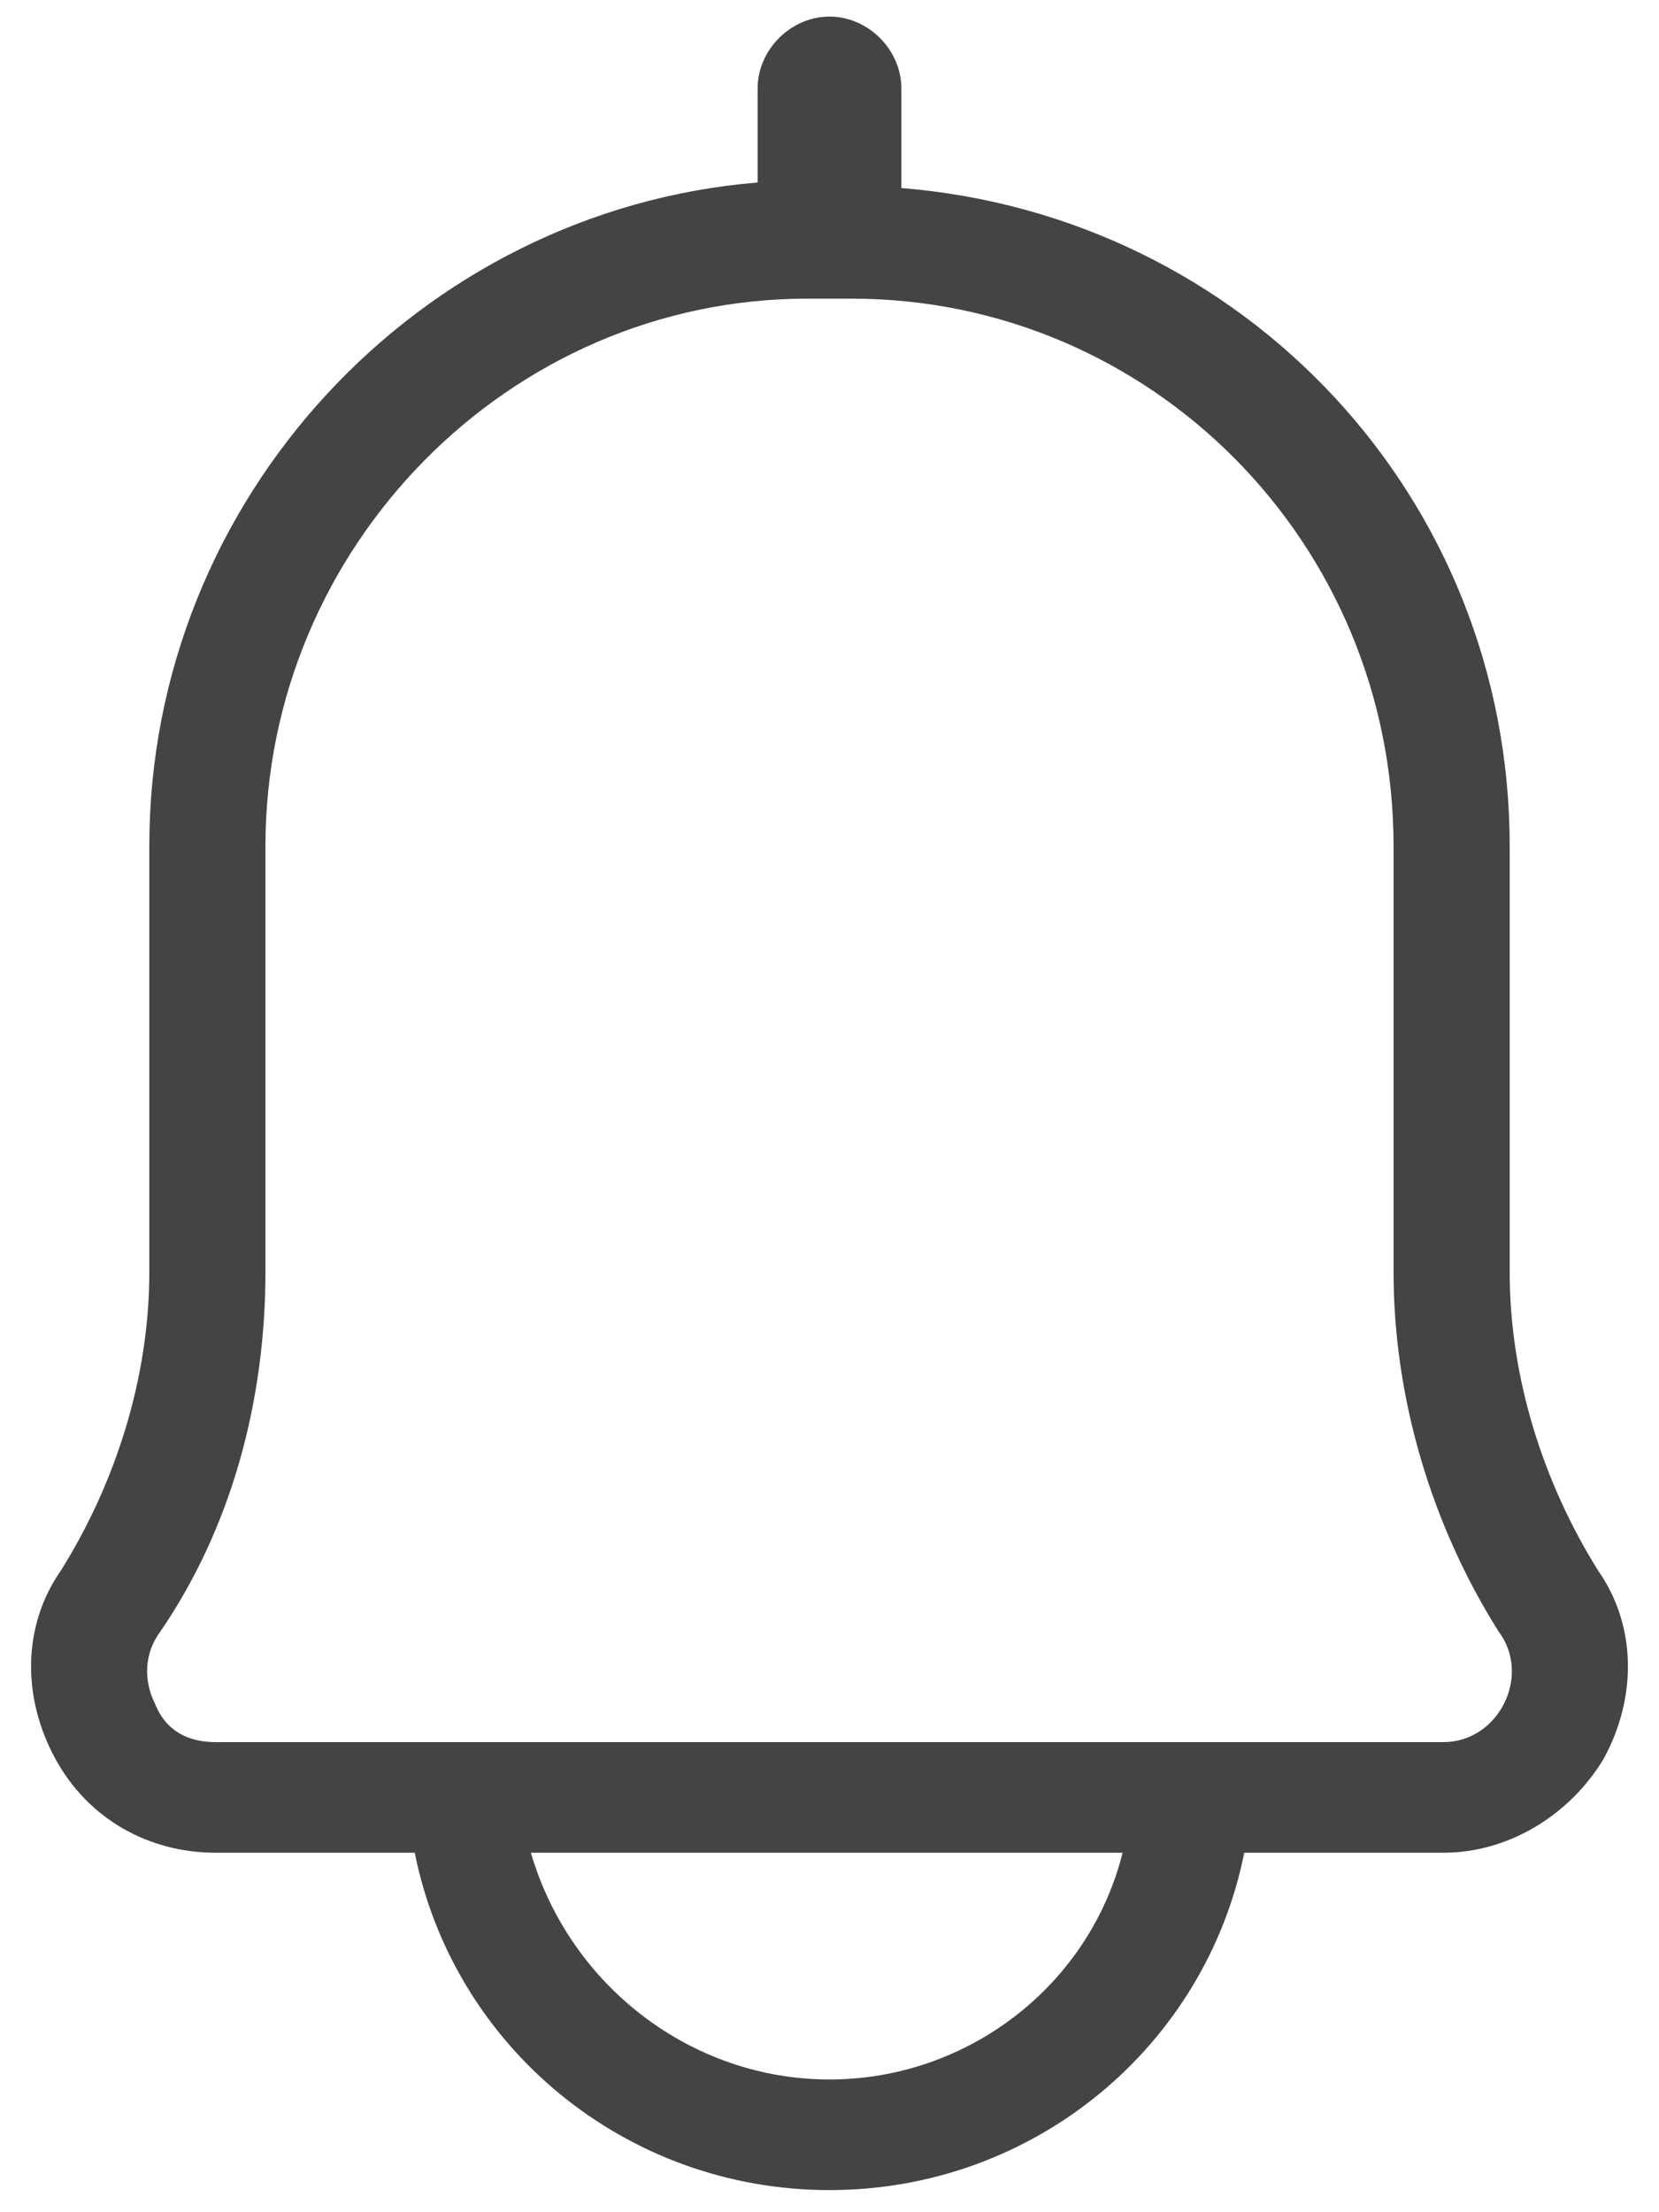
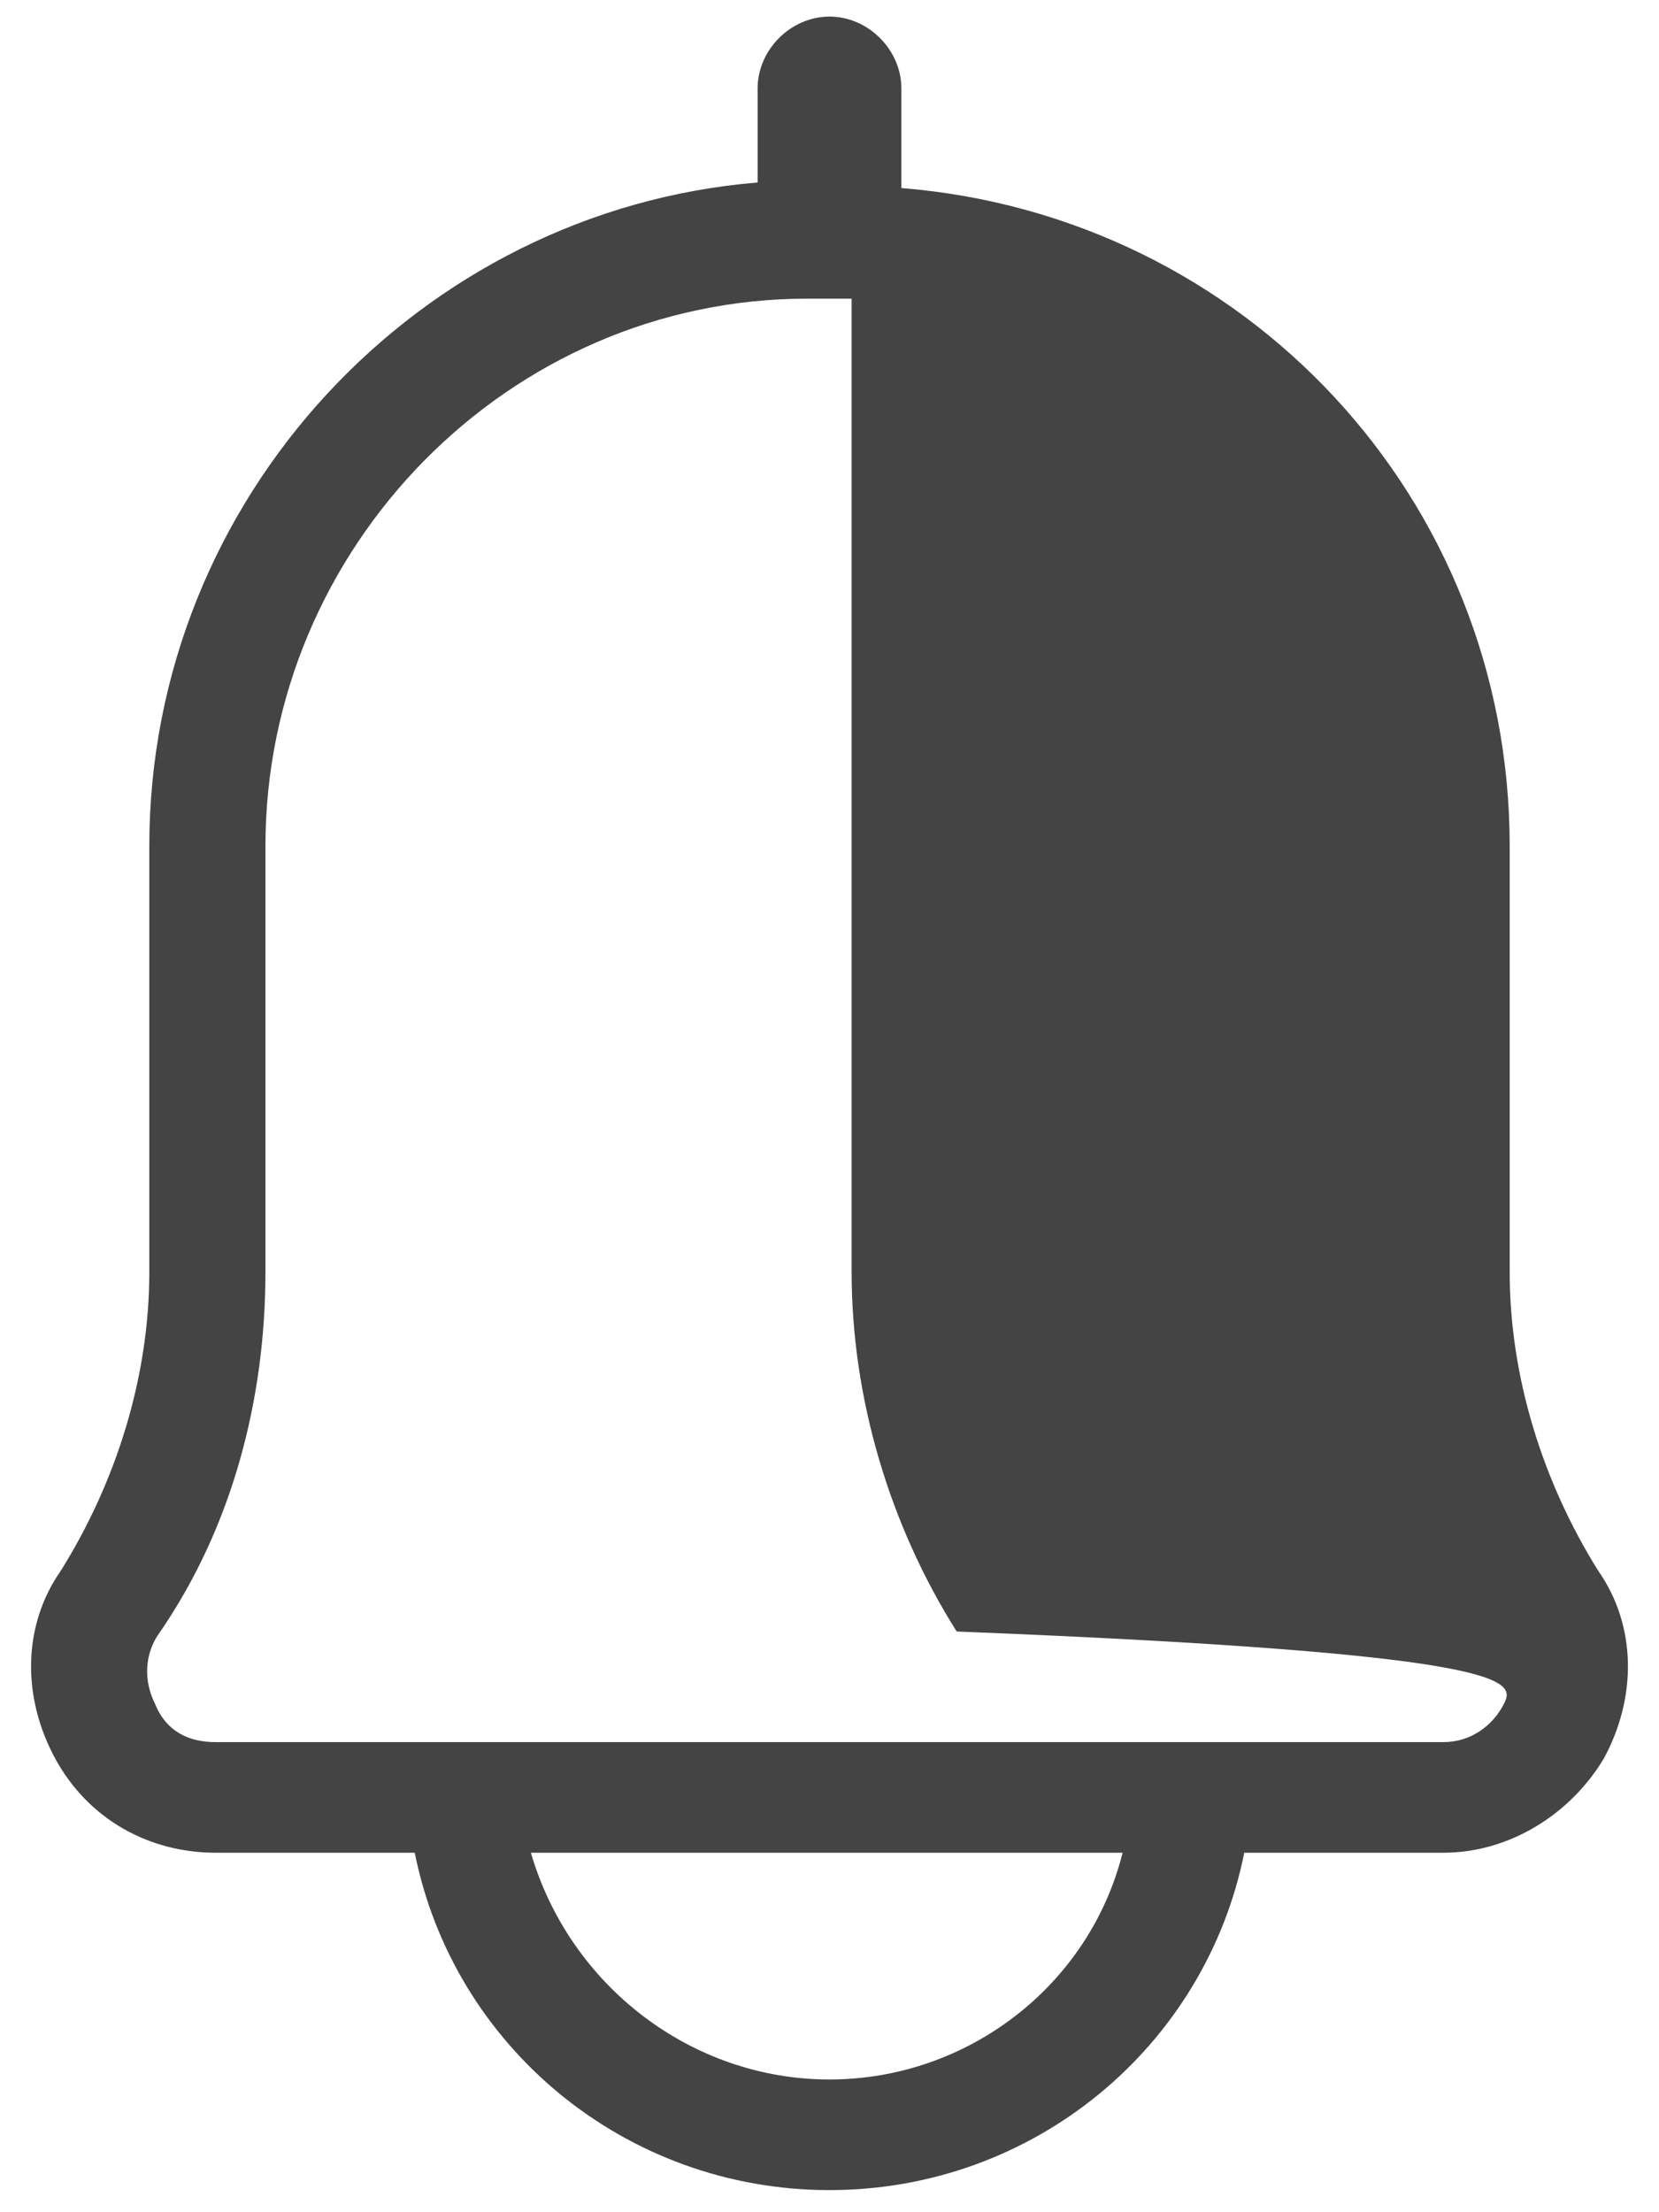
<svg xmlns="http://www.w3.org/2000/svg" version="1.1" id="图层_1" x="0px" y="0px" viewBox="0 0 30 40" style="enable-background:new 0 0 30 40;" xml:space="preserve">
  <style type="text/css">
	.st0{fill:#444444;}
</style>
-   <path class="st0" d="M28.9,28.4c-1-1.6-1.6-3.5-1.6-5.4v-7.7c0-6.3-4.8-11.4-11-11.9V1.6c0-0.7-0.6-1.3-1.3-1.3s-1.3,0.6-1.3,1.3  v1.7c-6.1,0.5-11,5.7-11,12V23c0,1.9-0.6,3.8-1.6,5.4c-0.7,1-0.7,2.3-0.1,3.4c0.6,1.1,1.7,1.7,2.9,1.7h3.6c0.7,3.5,3.8,6.1,7.5,6.1  s6.8-2.6,7.5-6.1h3.6c1.2,0,2.3-0.7,2.9-1.7C29.6,30.7,29.6,29.4,28.9,28.4z M15,37.6c-2.5,0-4.7-1.7-5.4-4.1h10.7  C19.7,35.9,17.5,37.6,15,37.6z M27.2,30.8c-0.2,0.4-0.6,0.7-1.1,0.7H3.9c-0.5,0-0.9-0.2-1.1-0.7c-0.2-0.4-0.2-0.9,0.1-1.3  c1.3-1.9,1.9-4.2,1.9-6.5v-7.7c0-5.4,4.4-9.9,9.8-9.9h0.8c5.4,0,9.8,4.4,9.8,9.9V23c0,2.3,0.7,4.6,1.9,6.5  C27.4,29.9,27.4,30.4,27.2,30.8z" />
+   <path class="st0" d="M28.9,28.4c-1-1.6-1.6-3.5-1.6-5.4v-7.7c0-6.3-4.8-11.4-11-11.9V1.6c0-0.7-0.6-1.3-1.3-1.3s-1.3,0.6-1.3,1.3  v1.7c-6.1,0.5-11,5.7-11,12V23c0,1.9-0.6,3.8-1.6,5.4c-0.7,1-0.7,2.3-0.1,3.4c0.6,1.1,1.7,1.7,2.9,1.7h3.6c0.7,3.5,3.8,6.1,7.5,6.1  s6.8-2.6,7.5-6.1h3.6c1.2,0,2.3-0.7,2.9-1.7C29.6,30.7,29.6,29.4,28.9,28.4z M15,37.6c-2.5,0-4.7-1.7-5.4-4.1h10.7  C19.7,35.9,17.5,37.6,15,37.6z M27.2,30.8c-0.2,0.4-0.6,0.7-1.1,0.7H3.9c-0.5,0-0.9-0.2-1.1-0.7c-0.2-0.4-0.2-0.9,0.1-1.3  c1.3-1.9,1.9-4.2,1.9-6.5v-7.7c0-5.4,4.4-9.9,9.8-9.9h0.8V23c0,2.3,0.7,4.6,1.9,6.5  C27.4,29.9,27.4,30.4,27.2,30.8z" />
</svg>